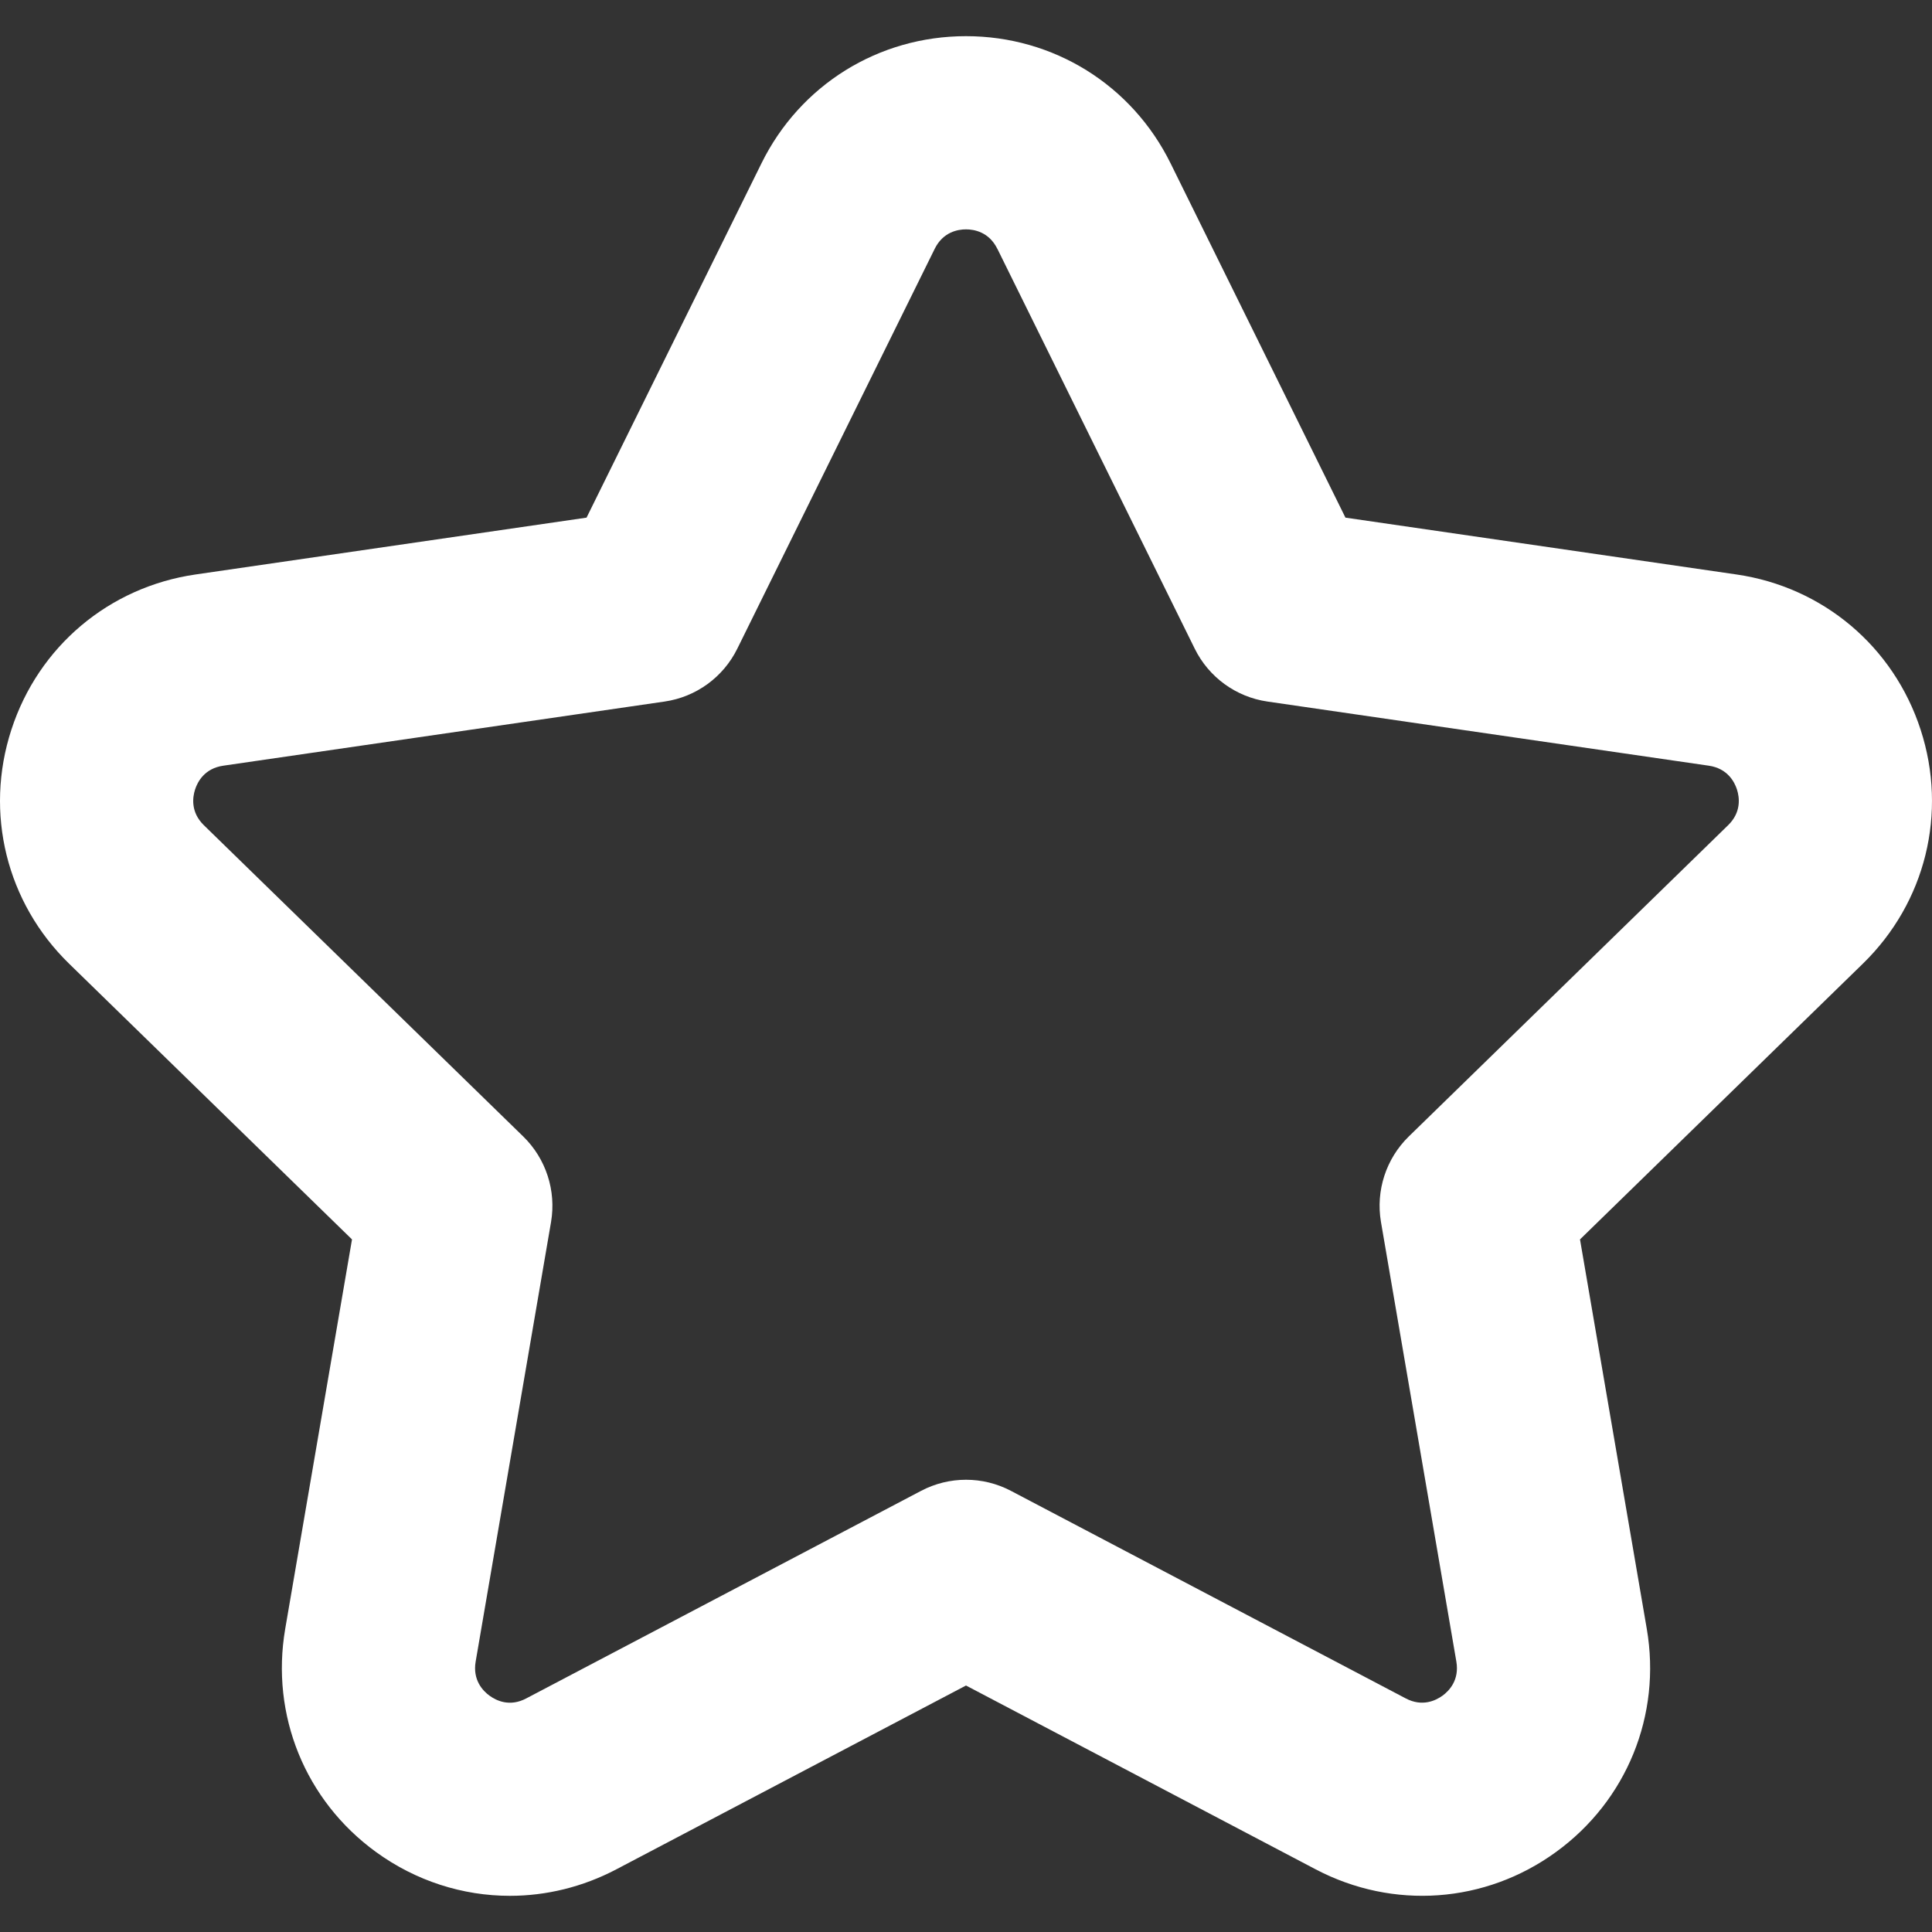
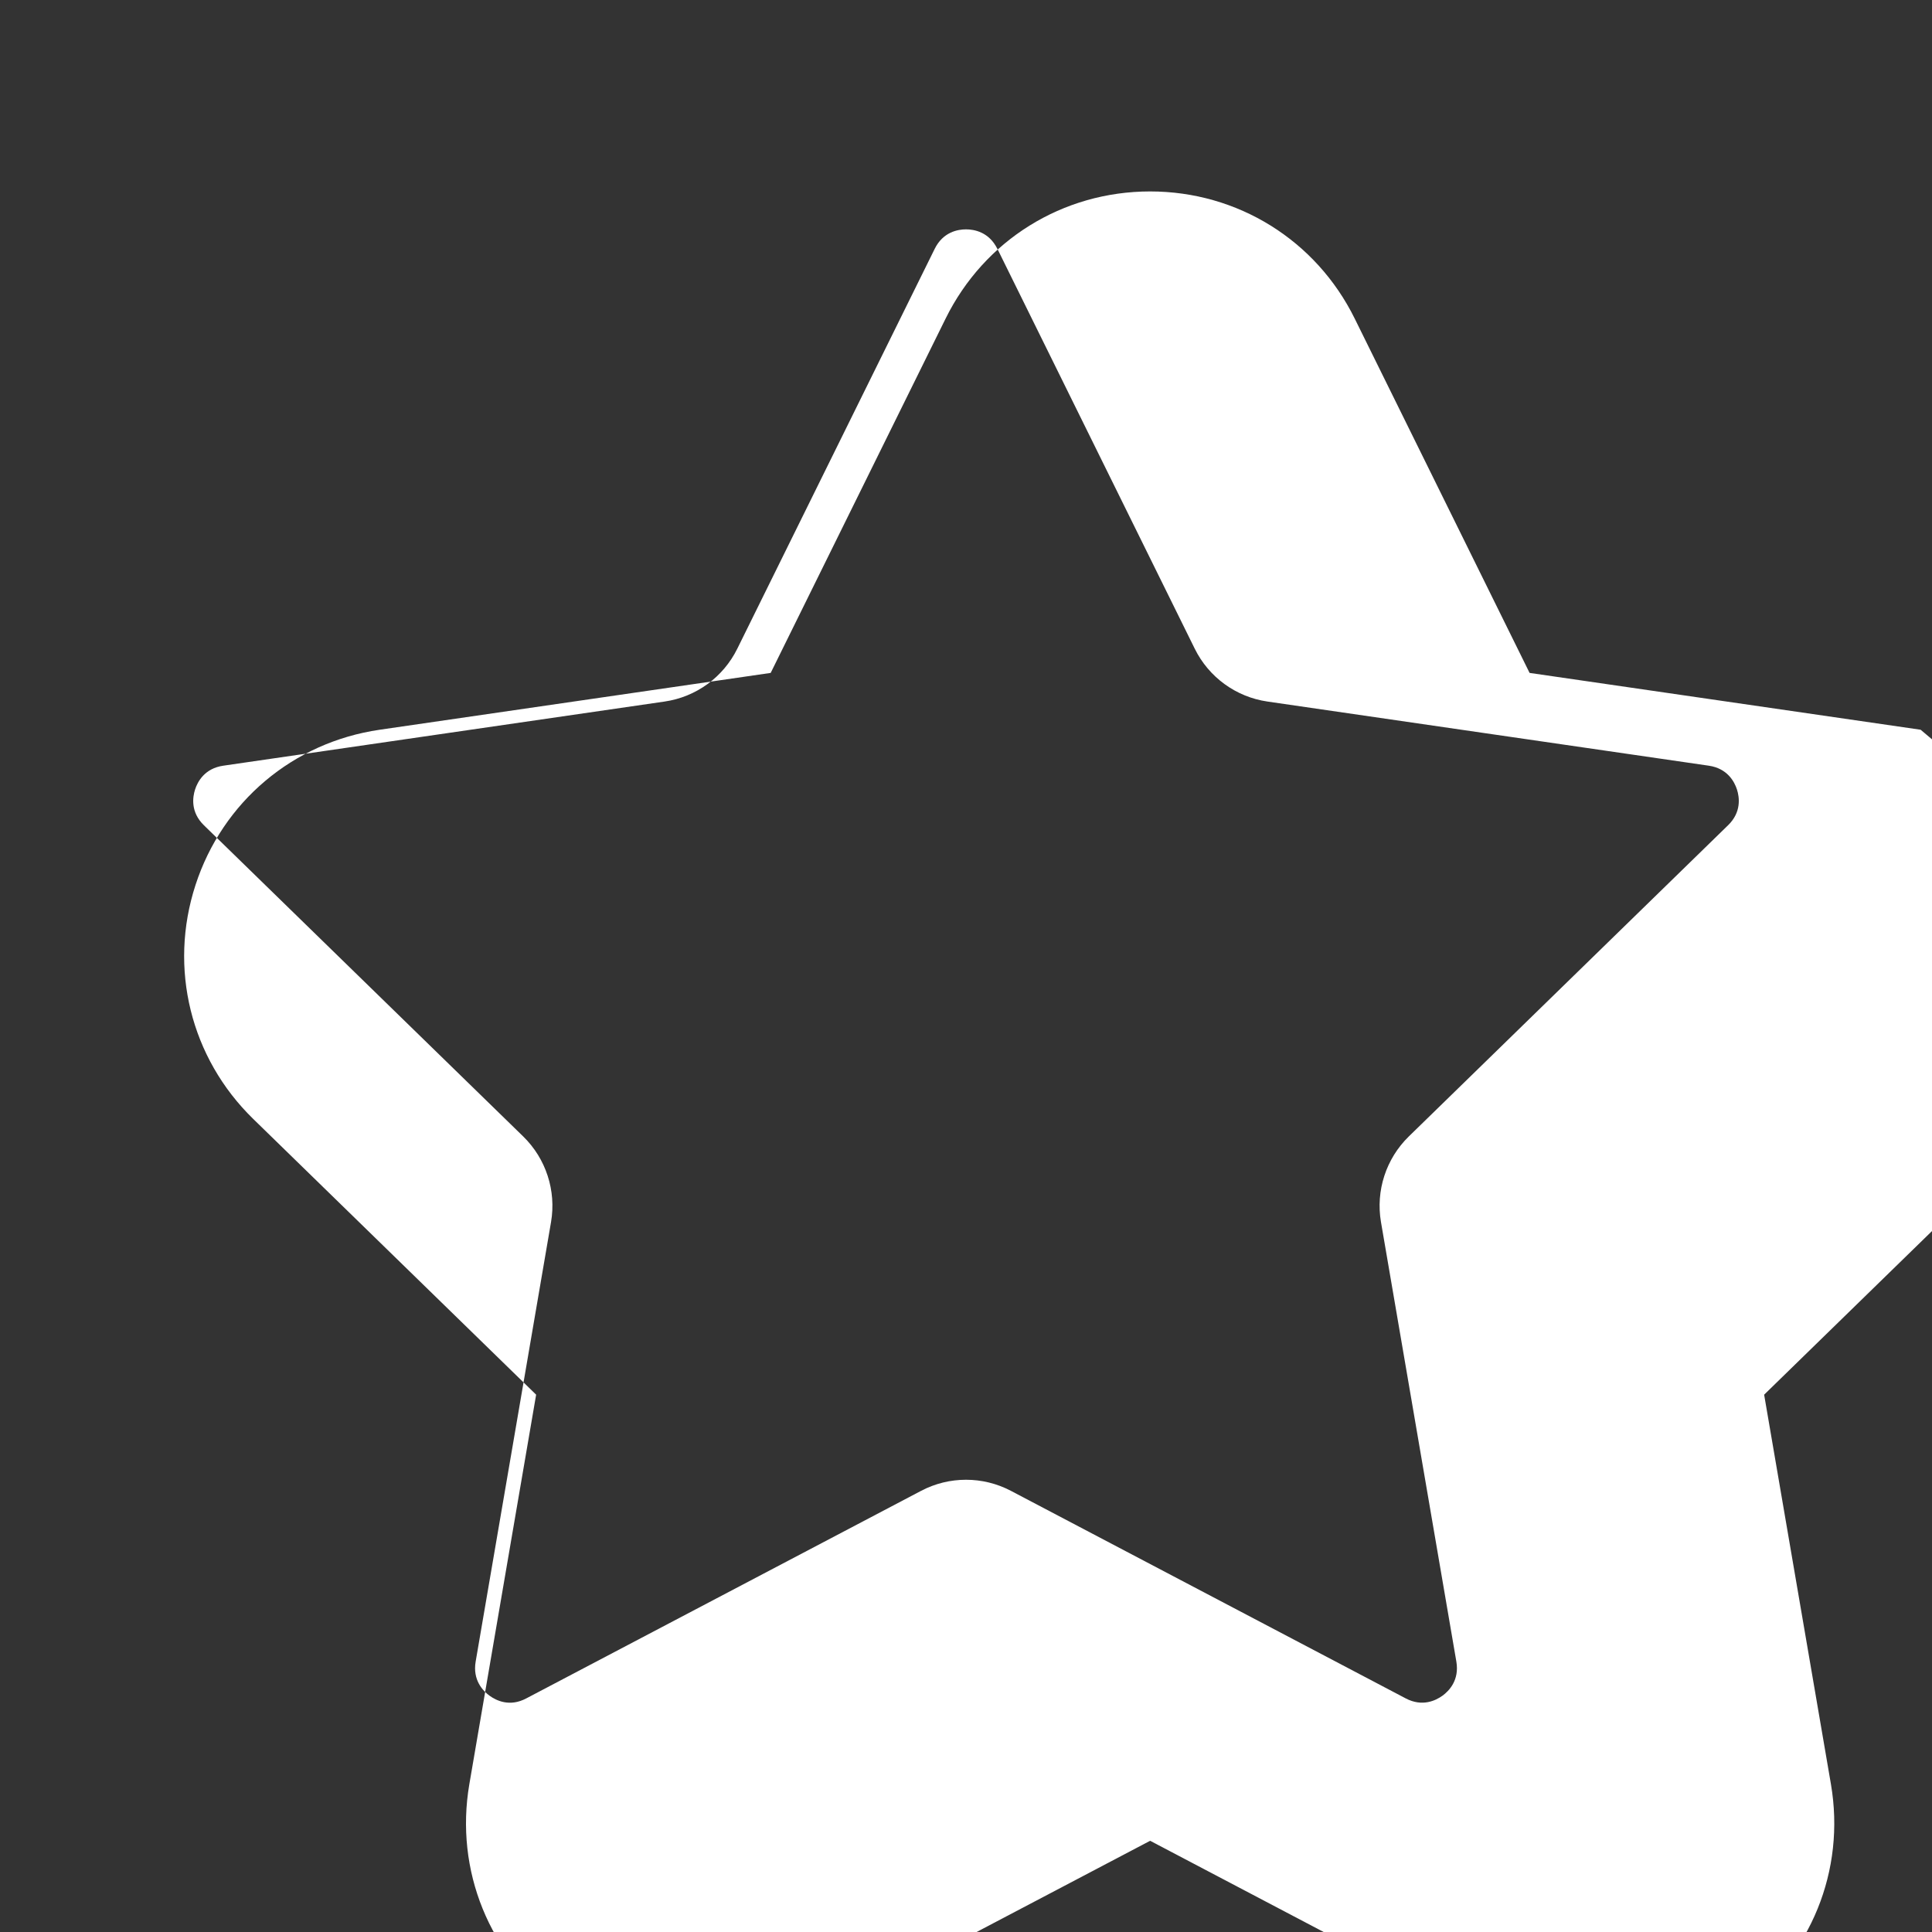
<svg xmlns="http://www.w3.org/2000/svg" height="300" viewBox="0 0 512 512" width="300" version="1.1">
  <rect x="0" y="0" width="512" height="512" fill="#333333" stroke="none" />
  <g width="100%" height="100%" transform="matrix(1,0,0,1,0,0)">
-     <path d="m508.989 193.39c-7.162-22.049-25.861-37.811-48.798-41.148l-103.633-15.062-46.336-93.883c-10.261-20.799-31.035-33.711-54.222-33.711s-43.961 12.912-54.21 33.711l-46.348 93.883-103.62 15.062c-22.949 3.337-41.648 19.099-48.81 41.148-7.175 22.049-1.312 45.798 15.287 61.985l74.984 73.084-17.7 103.208c-3.912 22.849 5.3 45.511 24.061 59.135 10.6 7.7 22.999 11.612 35.473 11.612 9.612 0 19.274-2.325 28.199-7.012l92.684-48.723 92.683 48.723c20.512 10.775 44.936 9.037 63.672-4.6 18.762-13.624 27.974-36.286 24.061-59.135l-17.699-103.208 74.972-73.084c16.613-16.187 22.475-39.936 15.3-61.985zm-51.035 25.312-84.621 82.484c-6.025 5.887-8.775 14.362-7.362 22.661l19.974 116.47c.85 4.937-1.937 7.8-3.675 9.062-1.762 1.262-5.337 3.05-9.762.7l-104.595-54.985c-7.45-3.925-16.374-3.925-23.824 0l-104.595 54.985c-4.45 2.375-8.012.562-9.762-.7-1.737-1.262-4.525-4.125-3.675-9.062l19.974-116.47c1.412-8.3-1.337-16.774-7.362-22.661l-84.634-82.484c-3.575-3.487-3-7.437-2.337-9.487.662-2.05 2.525-5.587 7.487-6.3l116.945-16.999c8.337-1.212 15.537-6.45 19.262-14.012l52.31-105.958c2.212-4.487 6.15-5.162 8.3-5.162s6.087.675 8.3 5.162h.013l52.298 105.958c3.725 7.562 10.925 12.799 19.262 14.012l116.957 16.999c4.95.712 6.812 4.25 7.475 6.3s1.234 5.999-2.353 9.487z" fill="#ffffff" fill-opacity="1" data-original-color="#000000ff" stroke="none" stroke-opacity="1" />
+     <path d="m508.989 193.39l-103.633-15.062-46.336-93.883c-10.261-20.799-31.035-33.711-54.222-33.711s-43.961 12.912-54.21 33.711l-46.348 93.883-103.62 15.062c-22.949 3.337-41.648 19.099-48.81 41.148-7.175 22.049-1.312 45.798 15.287 61.985l74.984 73.084-17.7 103.208c-3.912 22.849 5.3 45.511 24.061 59.135 10.6 7.7 22.999 11.612 35.473 11.612 9.612 0 19.274-2.325 28.199-7.012l92.684-48.723 92.683 48.723c20.512 10.775 44.936 9.037 63.672-4.6 18.762-13.624 27.974-36.286 24.061-59.135l-17.699-103.208 74.972-73.084c16.613-16.187 22.475-39.936 15.3-61.985zm-51.035 25.312-84.621 82.484c-6.025 5.887-8.775 14.362-7.362 22.661l19.974 116.47c.85 4.937-1.937 7.8-3.675 9.062-1.762 1.262-5.337 3.05-9.762.7l-104.595-54.985c-7.45-3.925-16.374-3.925-23.824 0l-104.595 54.985c-4.45 2.375-8.012.562-9.762-.7-1.737-1.262-4.525-4.125-3.675-9.062l19.974-116.47c1.412-8.3-1.337-16.774-7.362-22.661l-84.634-82.484c-3.575-3.487-3-7.437-2.337-9.487.662-2.05 2.525-5.587 7.487-6.3l116.945-16.999c8.337-1.212 15.537-6.45 19.262-14.012l52.31-105.958c2.212-4.487 6.15-5.162 8.3-5.162s6.087.675 8.3 5.162h.013l52.298 105.958c3.725 7.562 10.925 12.799 19.262 14.012l116.957 16.999c4.95.712 6.812 4.25 7.475 6.3s1.234 5.999-2.353 9.487z" fill="#ffffff" fill-opacity="1" data-original-color="#000000ff" stroke="none" stroke-opacity="1" />
  </g>
</svg>